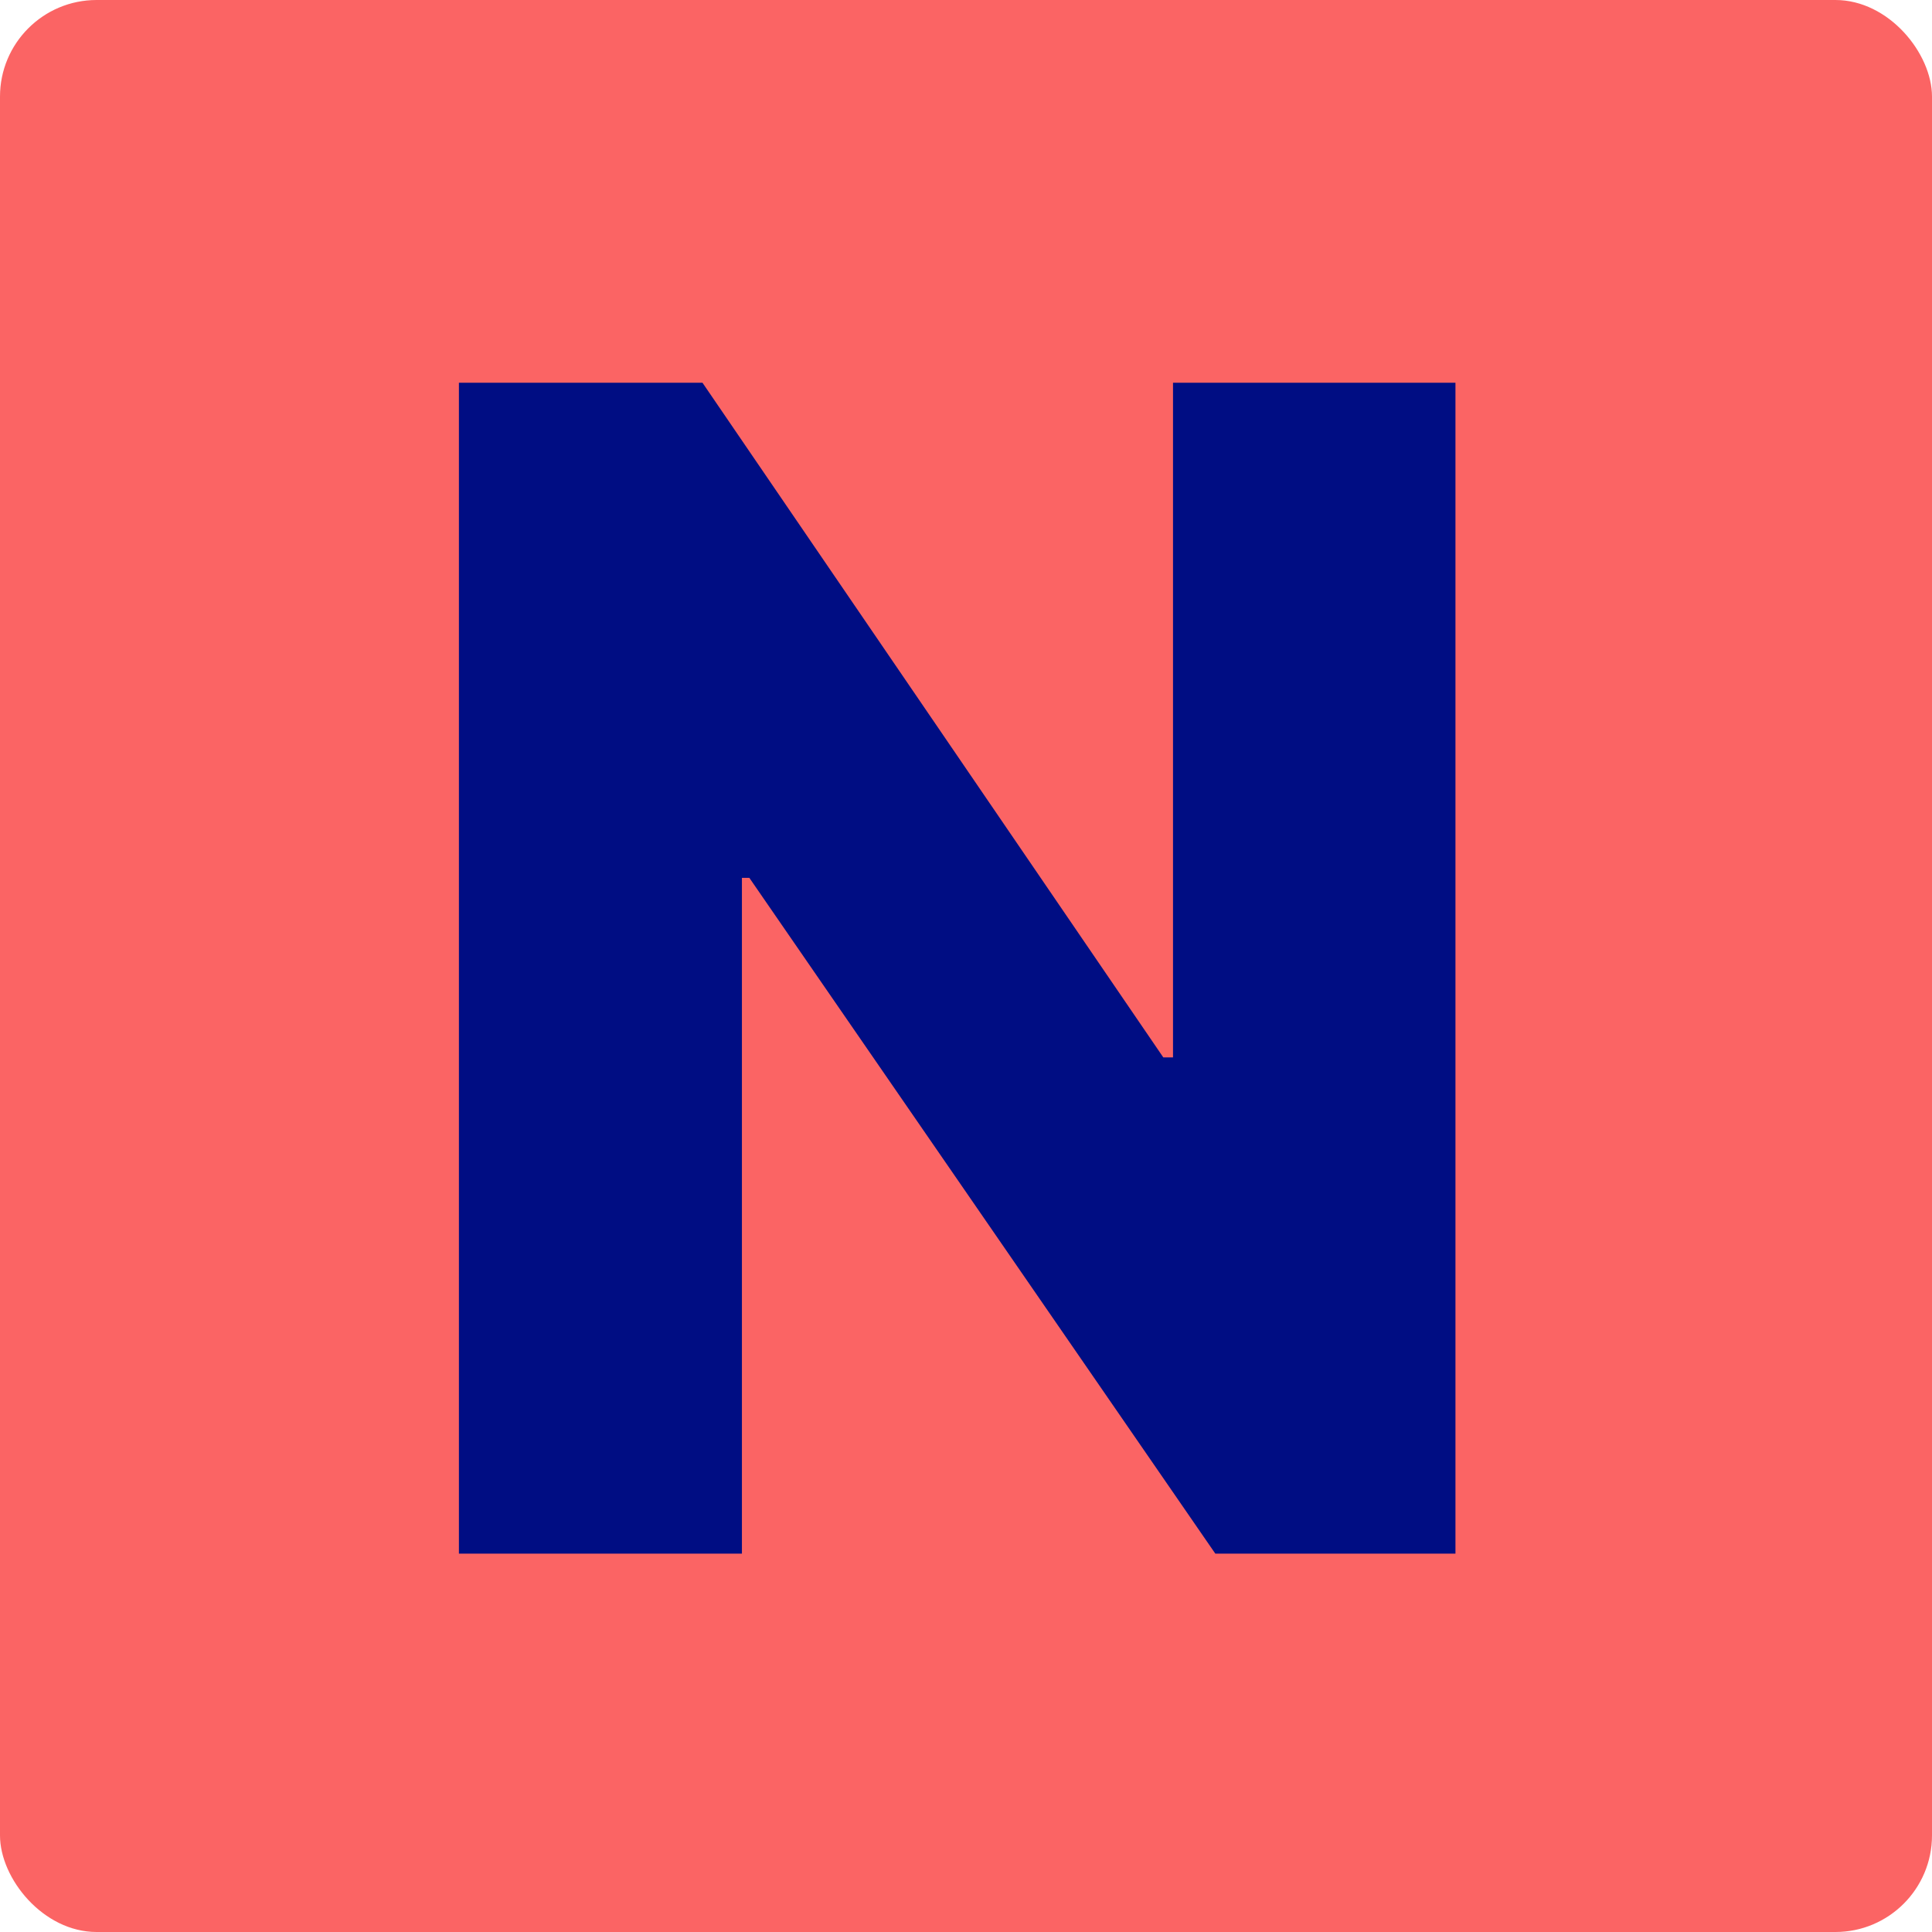
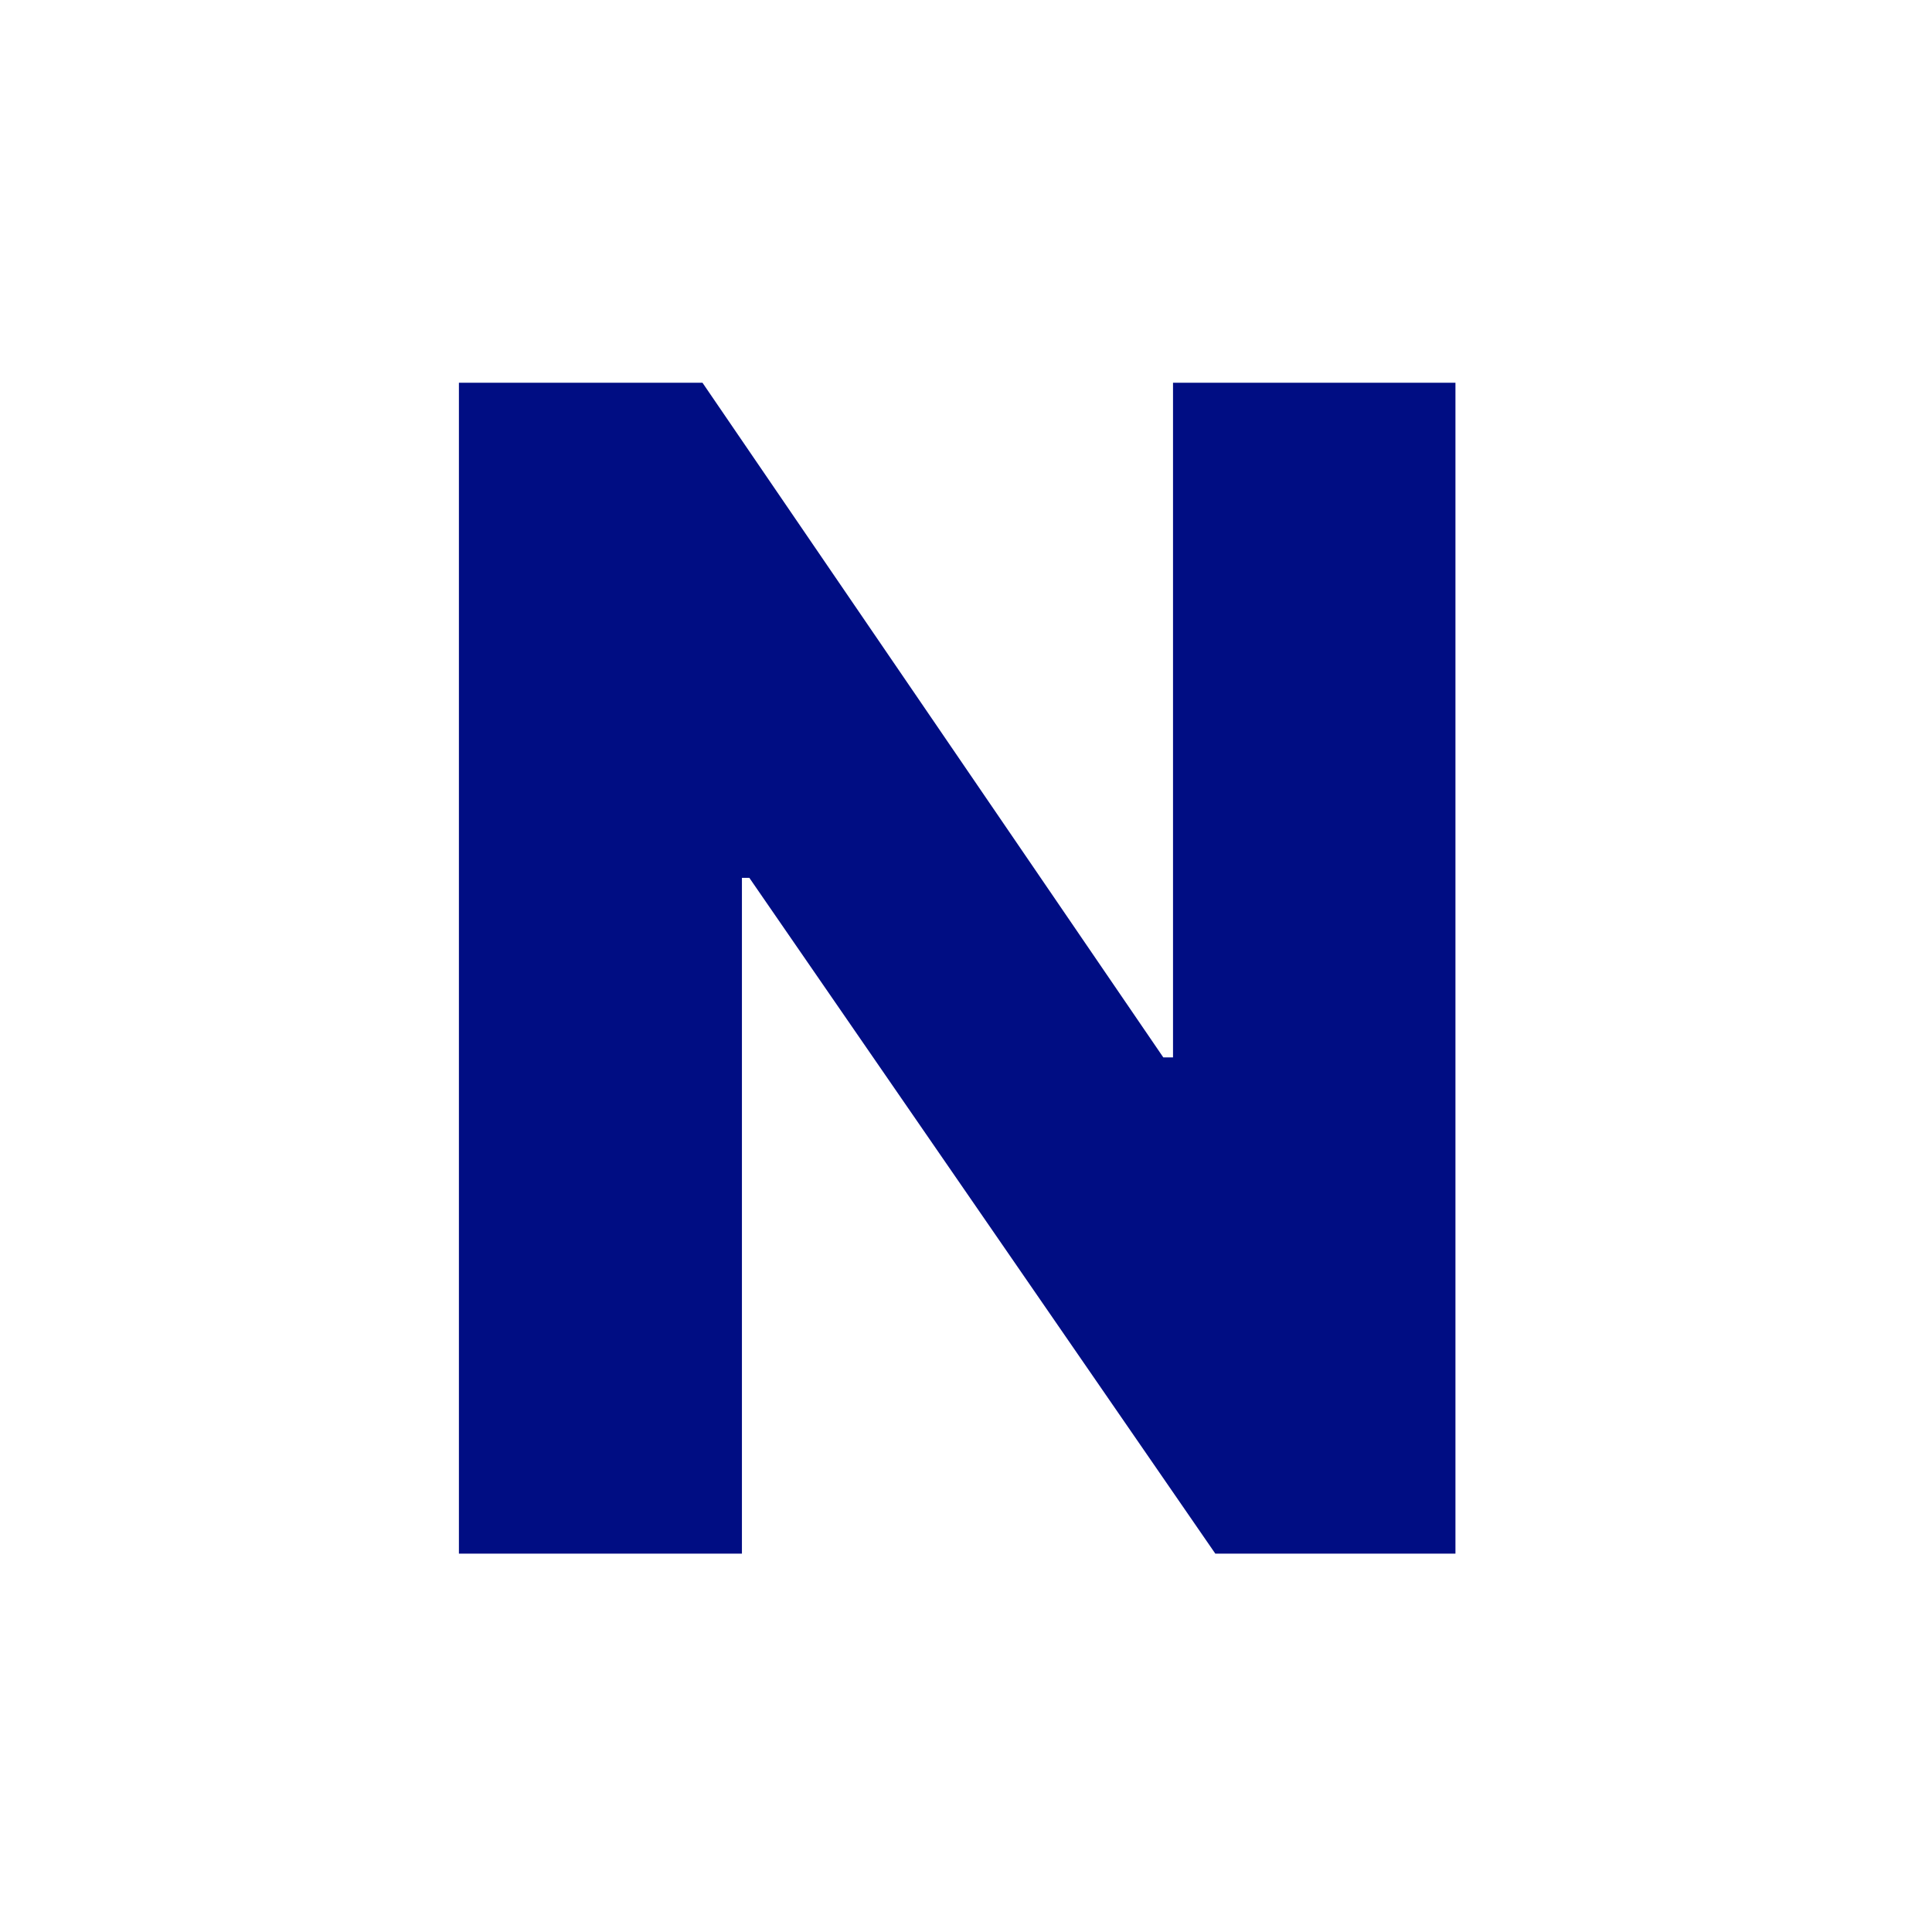
<svg xmlns="http://www.w3.org/2000/svg" width="240" height="240" viewBox="0 0 240 240" fill="none">
  <g clip-path="url(#clip0_2362_29437)">
-     <rect width="240" height="240" rx="12" fill="#FB6464" />
    <path d="M180.801 47.545V193H150.972L93.088 109.051H92.165V193H57.008V47.545H87.264L144.509 131.352H145.716V47.545H180.801Z" fill="#000D83" />
  </g>
  <defs>
    <clipPath id="clip0_2362_29437">
      <rect width="240" height="240" rx="12" fill="white" />
    </clipPath>
  </defs>
</svg>